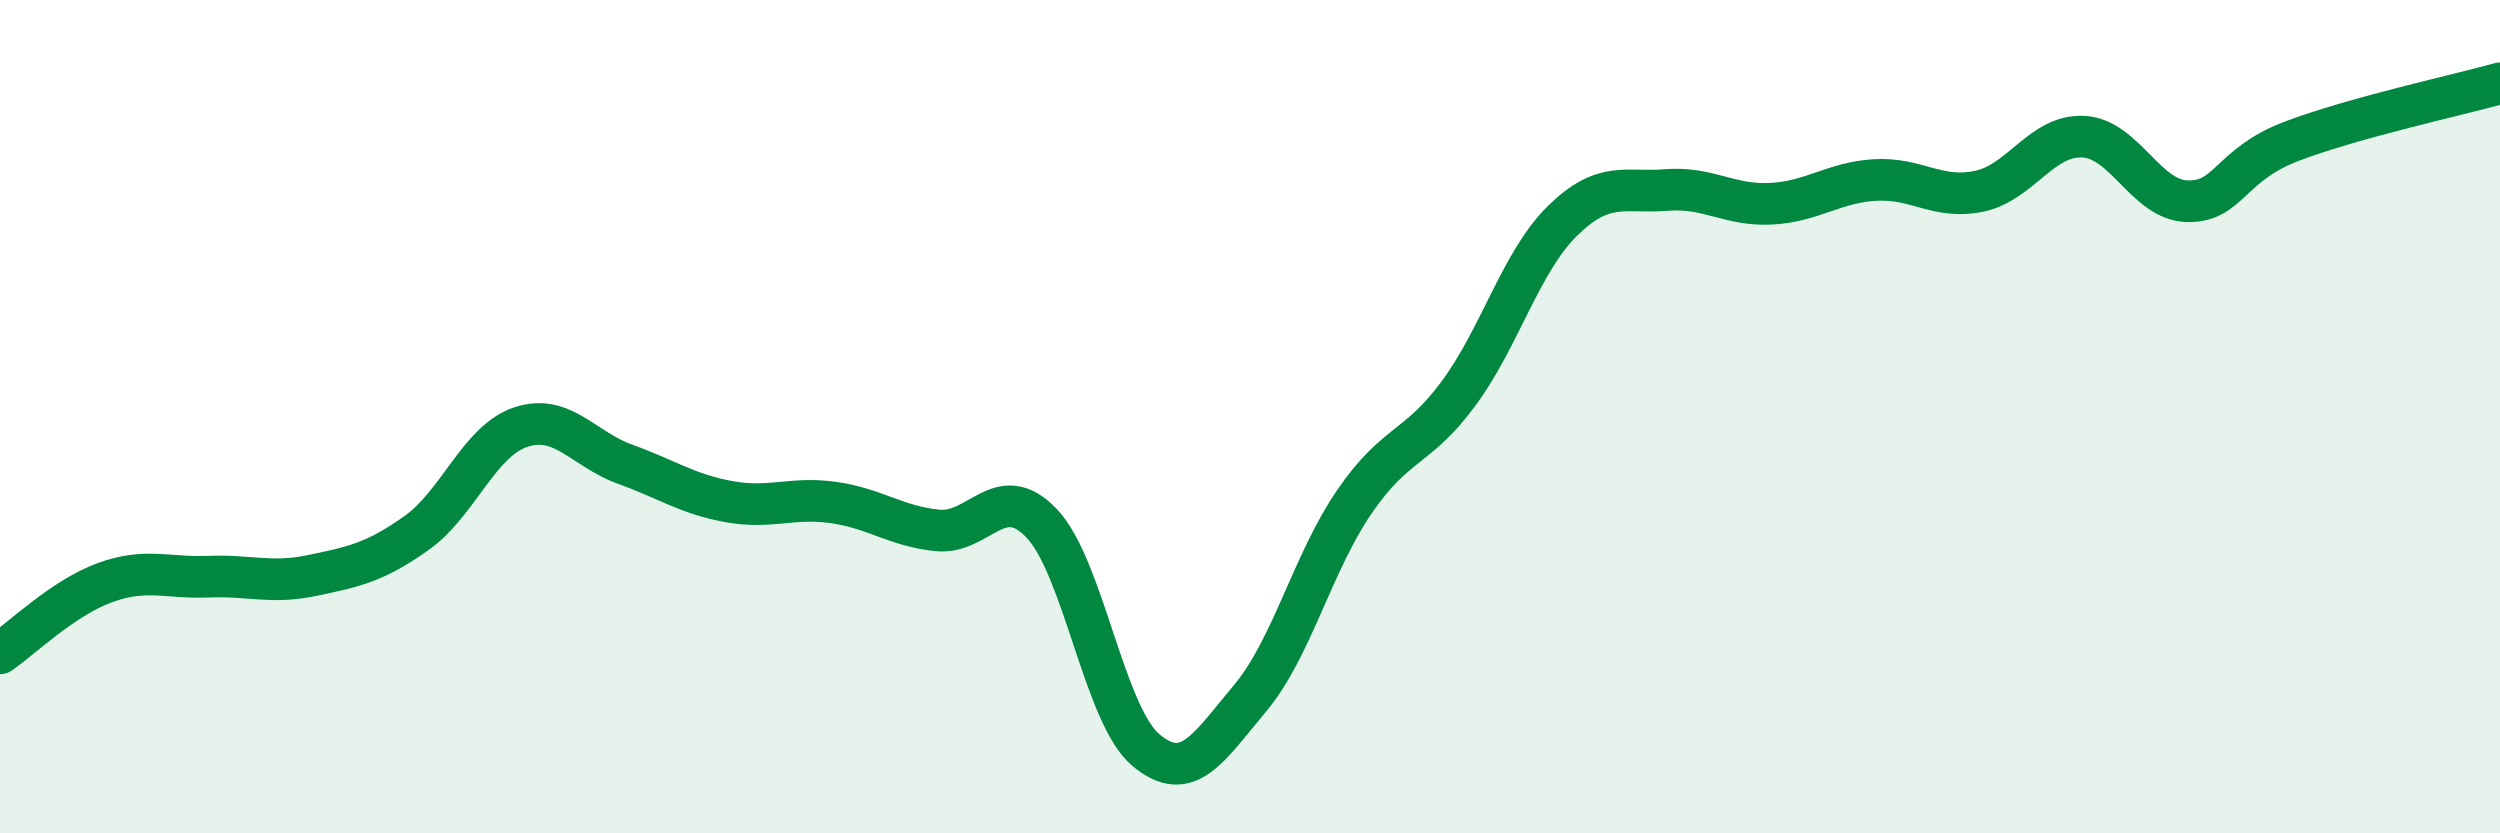
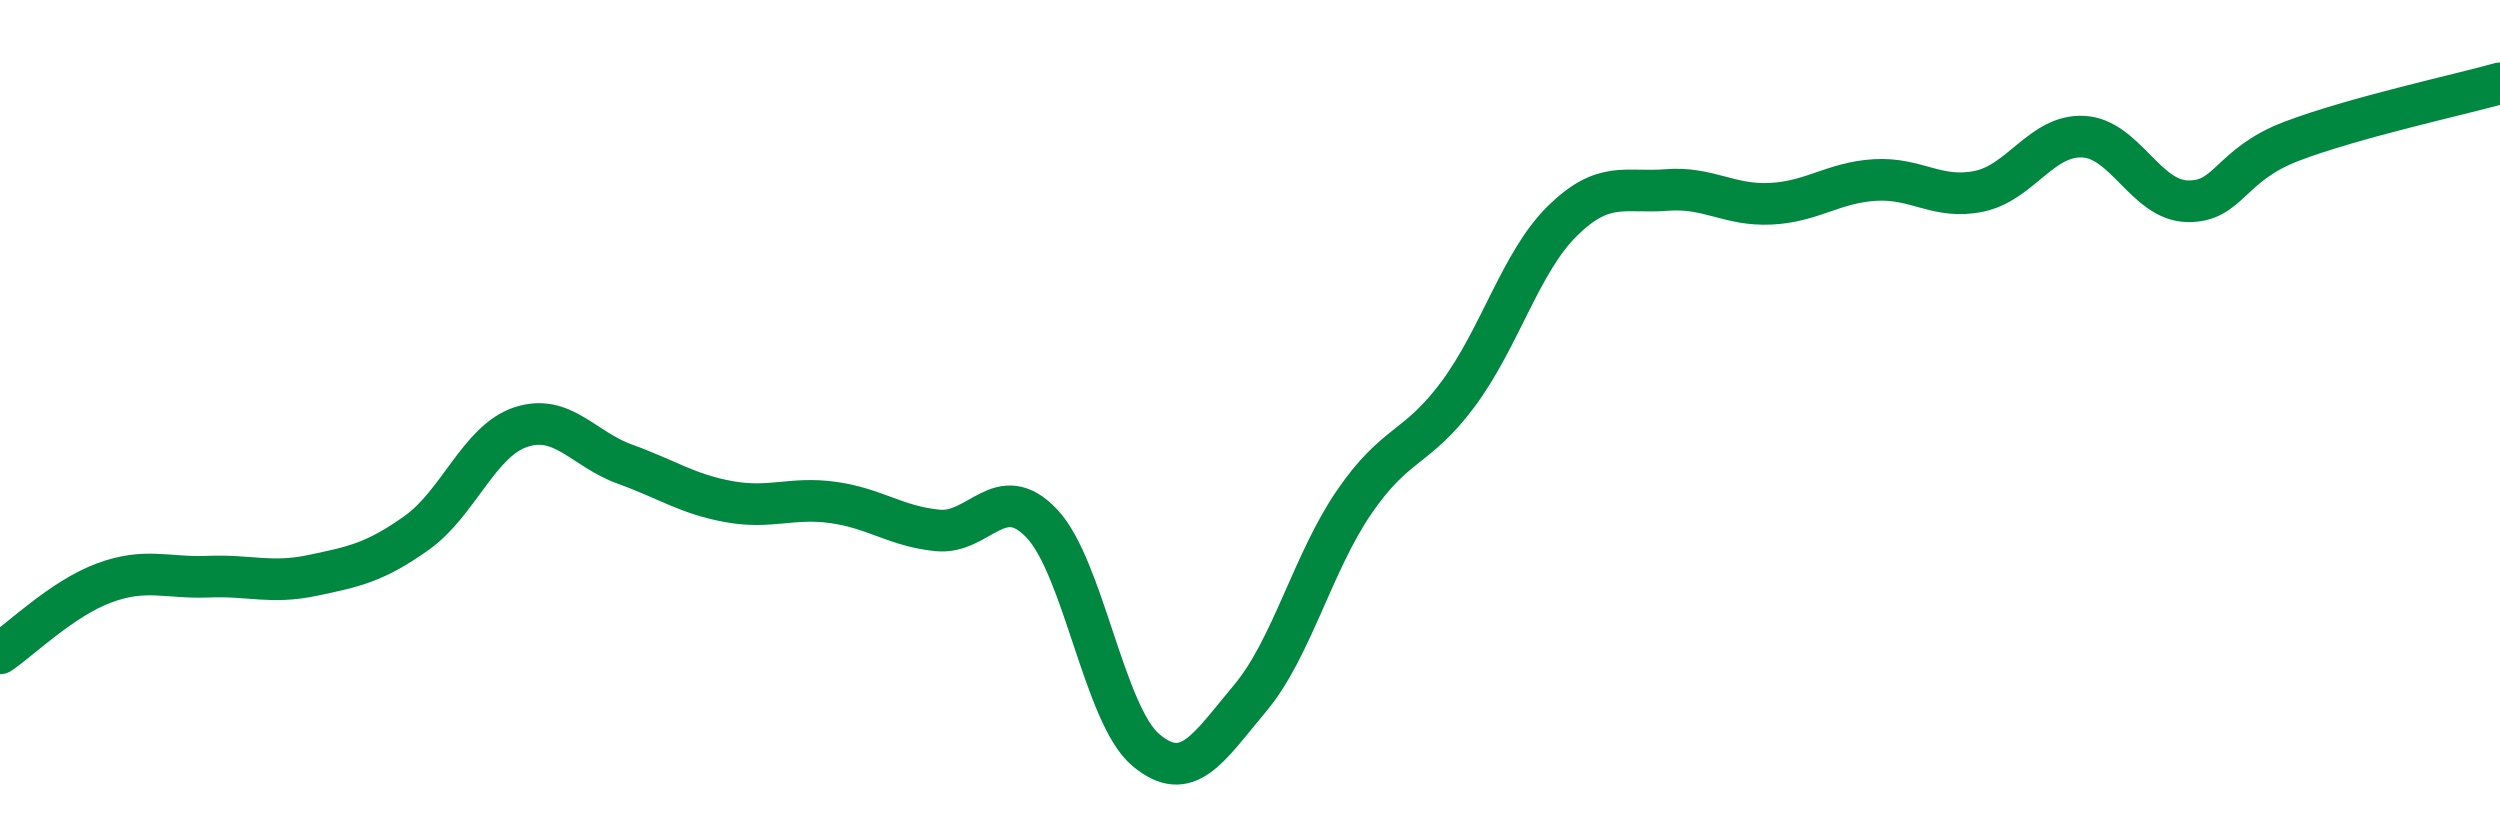
<svg xmlns="http://www.w3.org/2000/svg" width="60" height="20" viewBox="0 0 60 20">
-   <path d="M 0,15.68 C 0.5,15.34 1.5,14.36 2.5,13.99 C 3.5,13.62 4,13.88 5,13.84 C 6,13.8 6.5,14.02 7.5,13.81 C 8.5,13.6 9,13.5 10,12.79 C 11,12.08 11.5,10.58 12.5,10.25 C 13.5,9.92 14,10.78 15,11.14 C 16,11.5 16.5,11.86 17.5,12.04 C 18.5,12.22 19,11.92 20,12.06 C 21,12.2 21.5,12.63 22.5,12.73 C 23.5,12.83 24,11.51 25,12.56 C 26,13.61 26.5,17.16 27.5,18 C 28.5,18.84 29,17.95 30,16.76 C 31,15.57 31.5,13.51 32.5,12.05 C 33.5,10.59 34,10.8 35,9.45 C 36,8.1 36.5,6.28 37.5,5.3 C 38.5,4.32 39,4.64 40,4.56 C 41,4.48 41.5,4.94 42.5,4.89 C 43.5,4.84 44,4.38 45,4.32 C 46,4.26 46.5,4.8 47.5,4.59 C 48.5,4.38 49,3.23 50,3.28 C 51,3.33 51.5,4.81 52.5,4.83 C 53.5,4.85 53.5,3.96 55,3.39 C 56.5,2.82 59,2.28 60,2L60 20L0 20Z" fill="#008740" opacity="0.1" stroke-linecap="round" stroke-linejoin="round" />
  <path d="M 0,15.68 C 0.5,15.34 1.5,14.36 2.5,13.99 C 3.5,13.62 4,13.88 5,13.84 C 6,13.8 6.5,14.02 7.5,13.81 C 8.5,13.6 9,13.5 10,12.79 C 11,12.08 11.5,10.58 12.5,10.25 C 13.5,9.92 14,10.78 15,11.14 C 16,11.5 16.5,11.86 17.5,12.04 C 18.5,12.22 19,11.92 20,12.06 C 21,12.2 21.5,12.63 22.5,12.73 C 23.5,12.83 24,11.51 25,12.56 C 26,13.61 26.5,17.16 27.5,18 C 28.5,18.84 29,17.95 30,16.76 C 31,15.57 31.5,13.51 32.5,12.05 C 33.5,10.59 34,10.8 35,9.45 C 36,8.1 36.5,6.28 37.5,5.3 C 38.5,4.32 39,4.64 40,4.56 C 41,4.48 41.5,4.94 42.5,4.89 C 43.5,4.84 44,4.38 45,4.32 C 46,4.26 46.5,4.8 47.5,4.59 C 48.5,4.38 49,3.23 50,3.28 C 51,3.33 51.5,4.81 52.5,4.83 C 53.5,4.85 53.5,3.96 55,3.39 C 56.5,2.82 59,2.28 60,2" stroke="#008740" stroke-width="1" fill="none" stroke-linecap="round" stroke-linejoin="round" />
</svg>